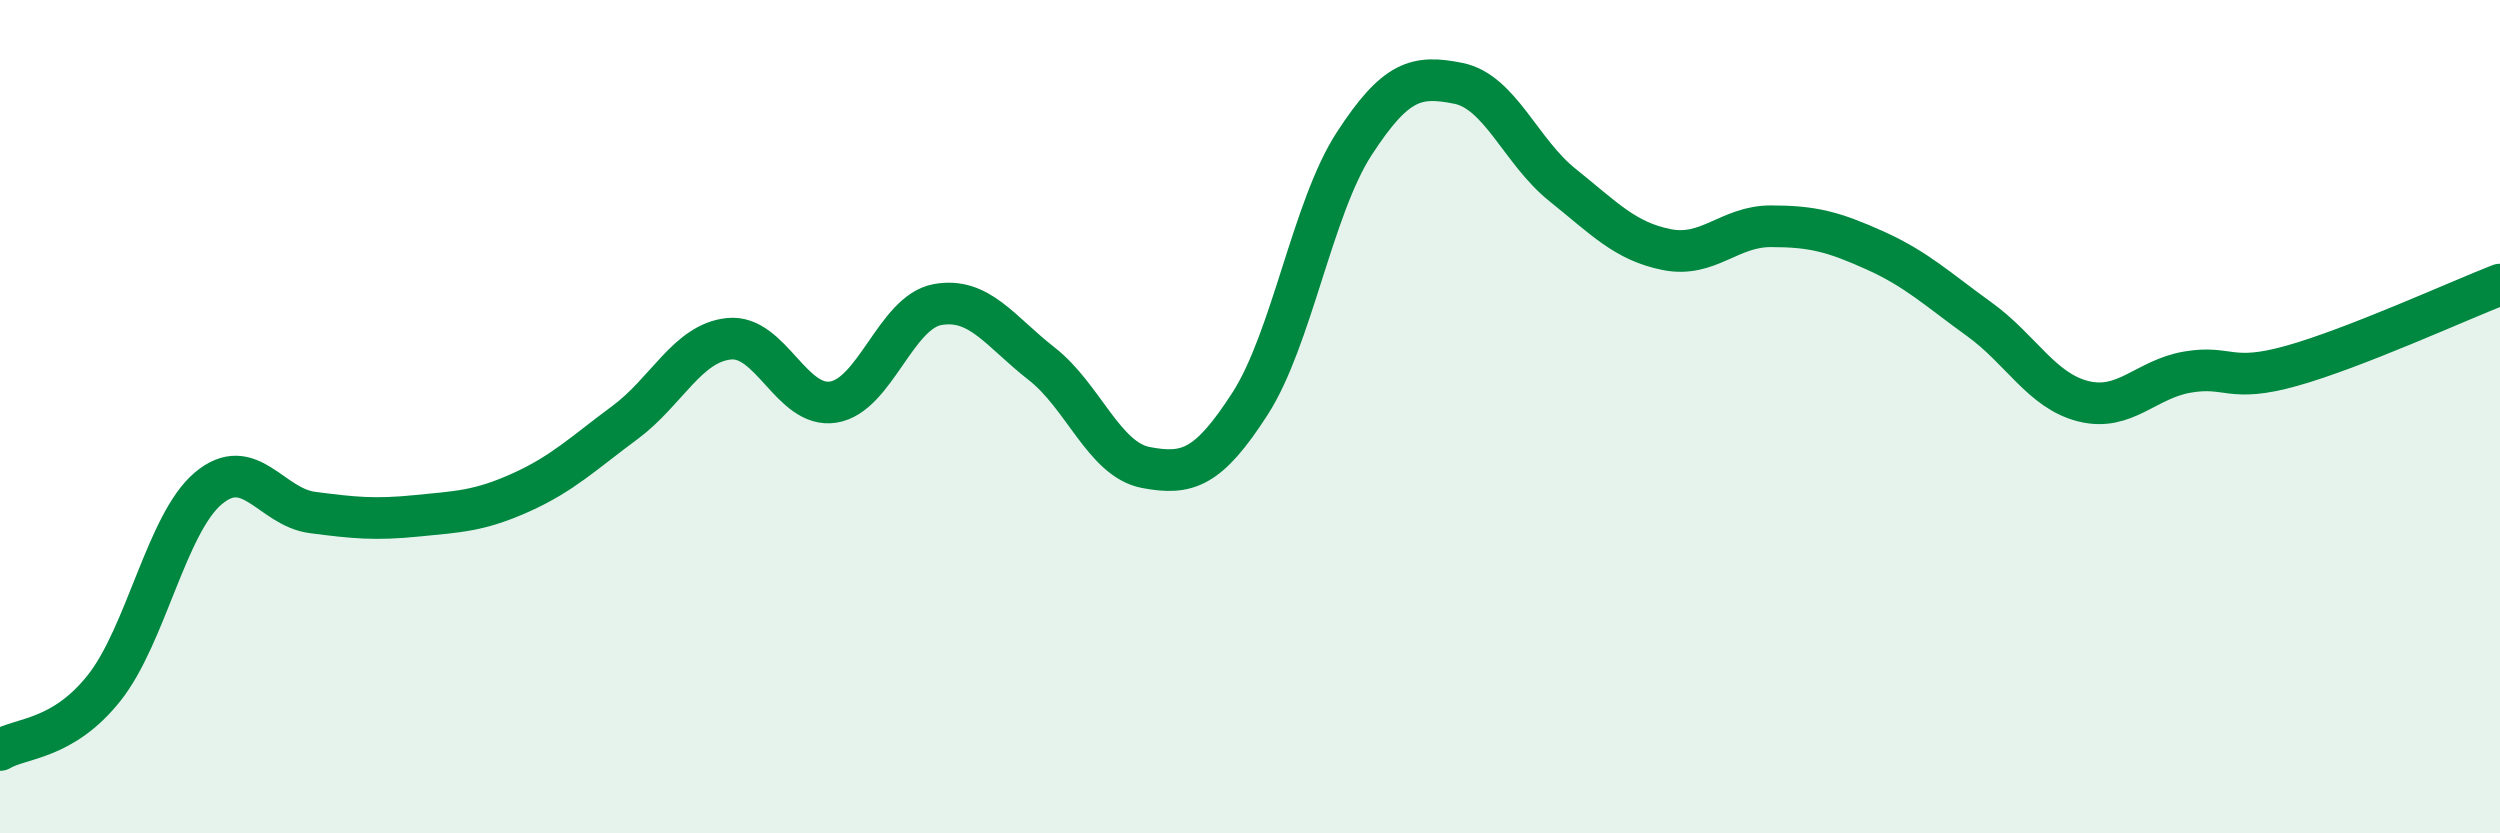
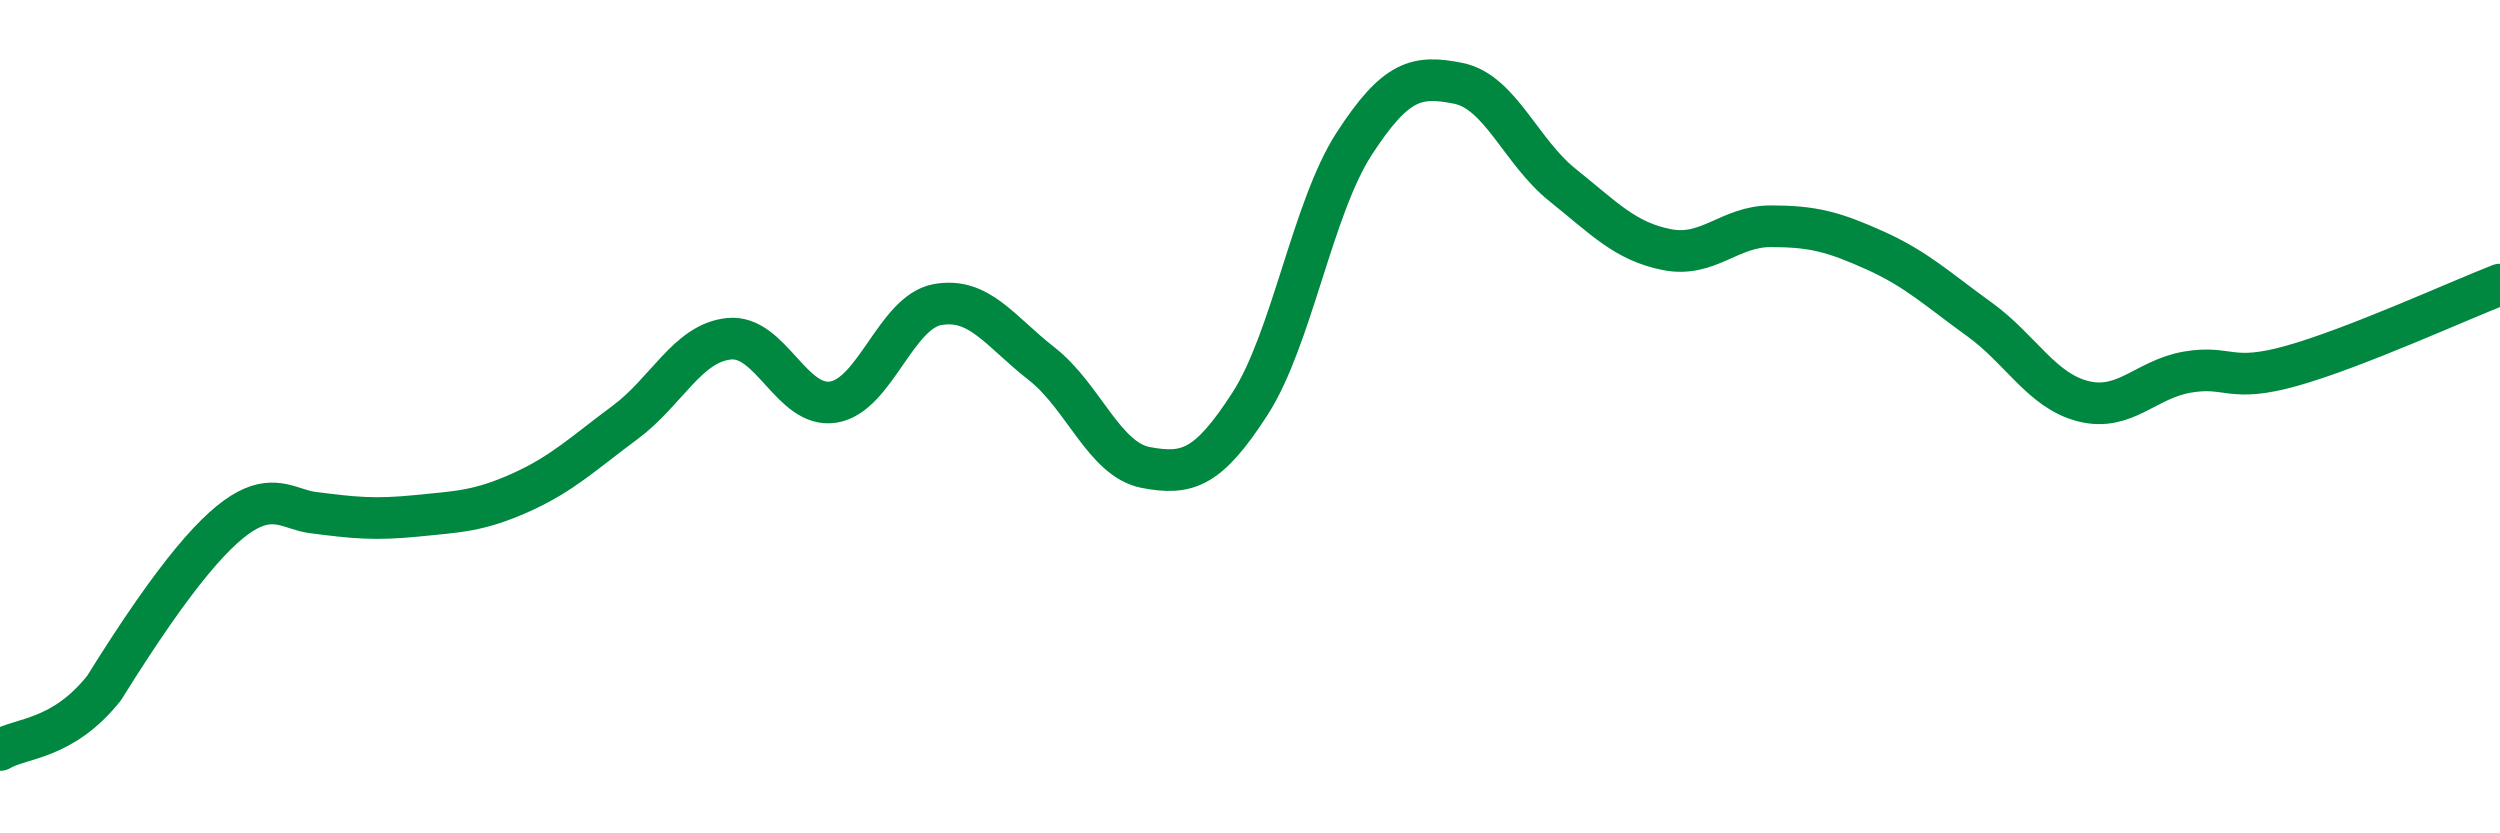
<svg xmlns="http://www.w3.org/2000/svg" width="60" height="20" viewBox="0 0 60 20">
-   <path d="M 0,18 C 0.5,17.7 1.5,17.77 2.5,16.51 C 3.5,15.25 4,12.56 5,11.72 C 6,10.88 6.5,12.17 7.5,12.3 C 8.5,12.43 9,12.48 10,12.38 C 11,12.28 11.5,12.27 12.5,11.82 C 13.5,11.37 14,10.88 15,10.14 C 16,9.4 16.5,8.23 17.5,8.13 C 18.5,8.03 19,9.81 20,9.65 C 21,9.49 21.5,7.49 22.5,7.31 C 23.5,7.13 24,7.95 25,8.73 C 26,9.51 26.5,11.03 27.5,11.22 C 28.5,11.41 29,11.24 30,9.69 C 31,8.14 31.5,4.99 32.5,3.45 C 33.5,1.91 34,1.8 35,2 C 36,2.2 36.5,3.64 37.5,4.44 C 38.5,5.24 39,5.79 40,5.99 C 41,6.19 41.5,5.43 42.5,5.43 C 43.5,5.43 44,5.56 45,6.01 C 46,6.46 46.5,6.94 47.5,7.66 C 48.5,8.38 49,9.38 50,9.63 C 51,9.88 51.5,9.1 52.5,8.93 C 53.5,8.76 53.5,9.2 55,8.78 C 56.5,8.36 59,7.22 60,6.83L60 20L0 20Z" fill="#008740" opacity="0.1" stroke-linecap="round" stroke-linejoin="round" />
-   <path d="M 0,18 C 0.5,17.7 1.5,17.77 2.5,16.51 C 3.5,15.25 4,12.56 5,11.72 C 6,10.88 6.5,12.17 7.5,12.3 C 8.5,12.43 9,12.48 10,12.38 C 11,12.28 11.5,12.27 12.5,11.82 C 13.5,11.37 14,10.88 15,10.14 C 16,9.4 16.5,8.23 17.5,8.13 C 18.5,8.03 19,9.81 20,9.65 C 21,9.49 21.5,7.49 22.5,7.31 C 23.5,7.13 24,7.95 25,8.73 C 26,9.51 26.5,11.03 27.5,11.22 C 28.5,11.41 29,11.24 30,9.69 C 31,8.14 31.5,4.99 32.5,3.45 C 33.5,1.91 34,1.8 35,2 C 36,2.2 36.5,3.64 37.5,4.44 C 38.5,5.24 39,5.79 40,5.99 C 41,6.19 41.5,5.43 42.5,5.43 C 43.5,5.43 44,5.56 45,6.01 C 46,6.46 46.5,6.94 47.5,7.66 C 48.5,8.38 49,9.38 50,9.63 C 51,9.88 51.5,9.1 52.5,8.93 C 53.5,8.76 53.5,9.2 55,8.78 C 56.5,8.36 59,7.22 60,6.83" stroke="#008740" stroke-width="1" fill="none" stroke-linecap="round" stroke-linejoin="round" />
+   <path d="M 0,18 C 0.5,17.7 1.5,17.77 2.5,16.51 C 6,10.88 6.5,12.17 7.5,12.3 C 8.5,12.43 9,12.48 10,12.38 C 11,12.28 11.5,12.27 12.5,11.82 C 13.5,11.37 14,10.88 15,10.14 C 16,9.4 16.5,8.23 17.5,8.13 C 18.5,8.03 19,9.81 20,9.65 C 21,9.49 21.5,7.49 22.5,7.31 C 23.5,7.13 24,7.95 25,8.73 C 26,9.51 26.5,11.03 27.5,11.22 C 28.5,11.41 29,11.24 30,9.69 C 31,8.14 31.5,4.99 32.5,3.45 C 33.5,1.91 34,1.8 35,2 C 36,2.2 36.5,3.64 37.5,4.44 C 38.5,5.24 39,5.79 40,5.99 C 41,6.19 41.5,5.43 42.5,5.43 C 43.5,5.43 44,5.56 45,6.01 C 46,6.46 46.5,6.94 47.5,7.66 C 48.5,8.38 49,9.38 50,9.63 C 51,9.88 51.5,9.1 52.5,8.93 C 53.5,8.76 53.5,9.2 55,8.78 C 56.5,8.36 59,7.22 60,6.83" stroke="#008740" stroke-width="1" fill="none" stroke-linecap="round" stroke-linejoin="round" />
</svg>